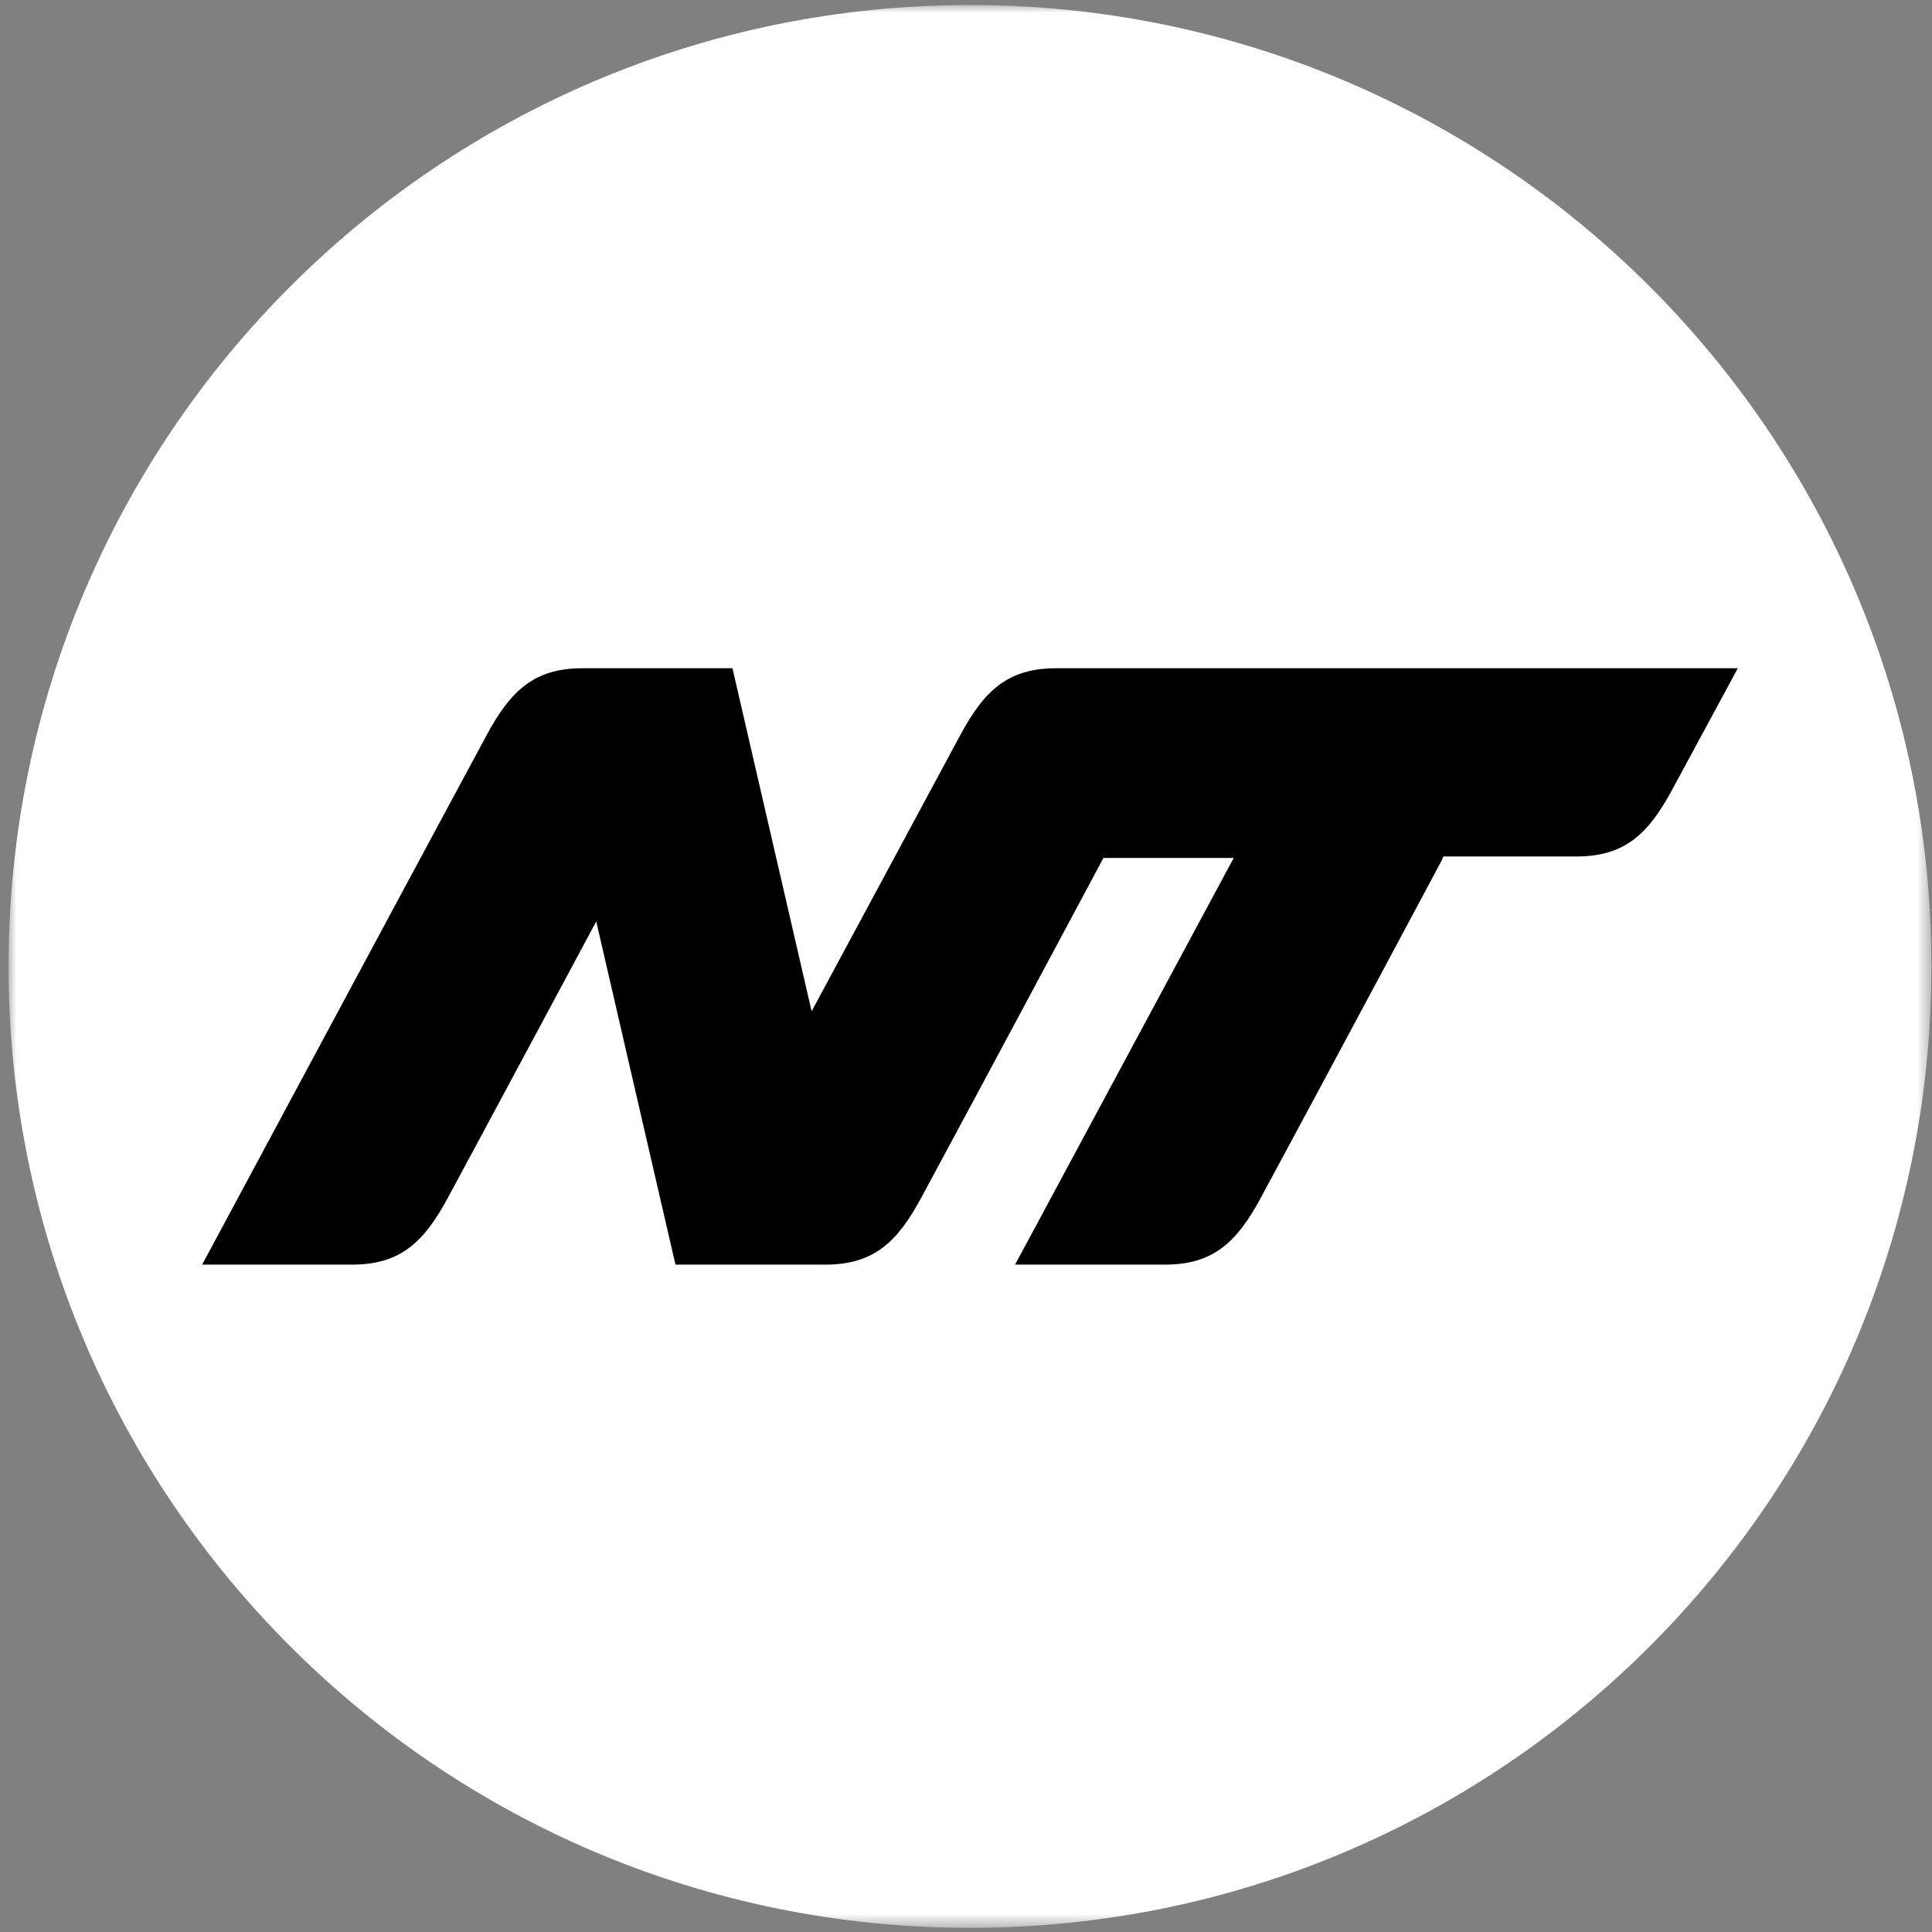
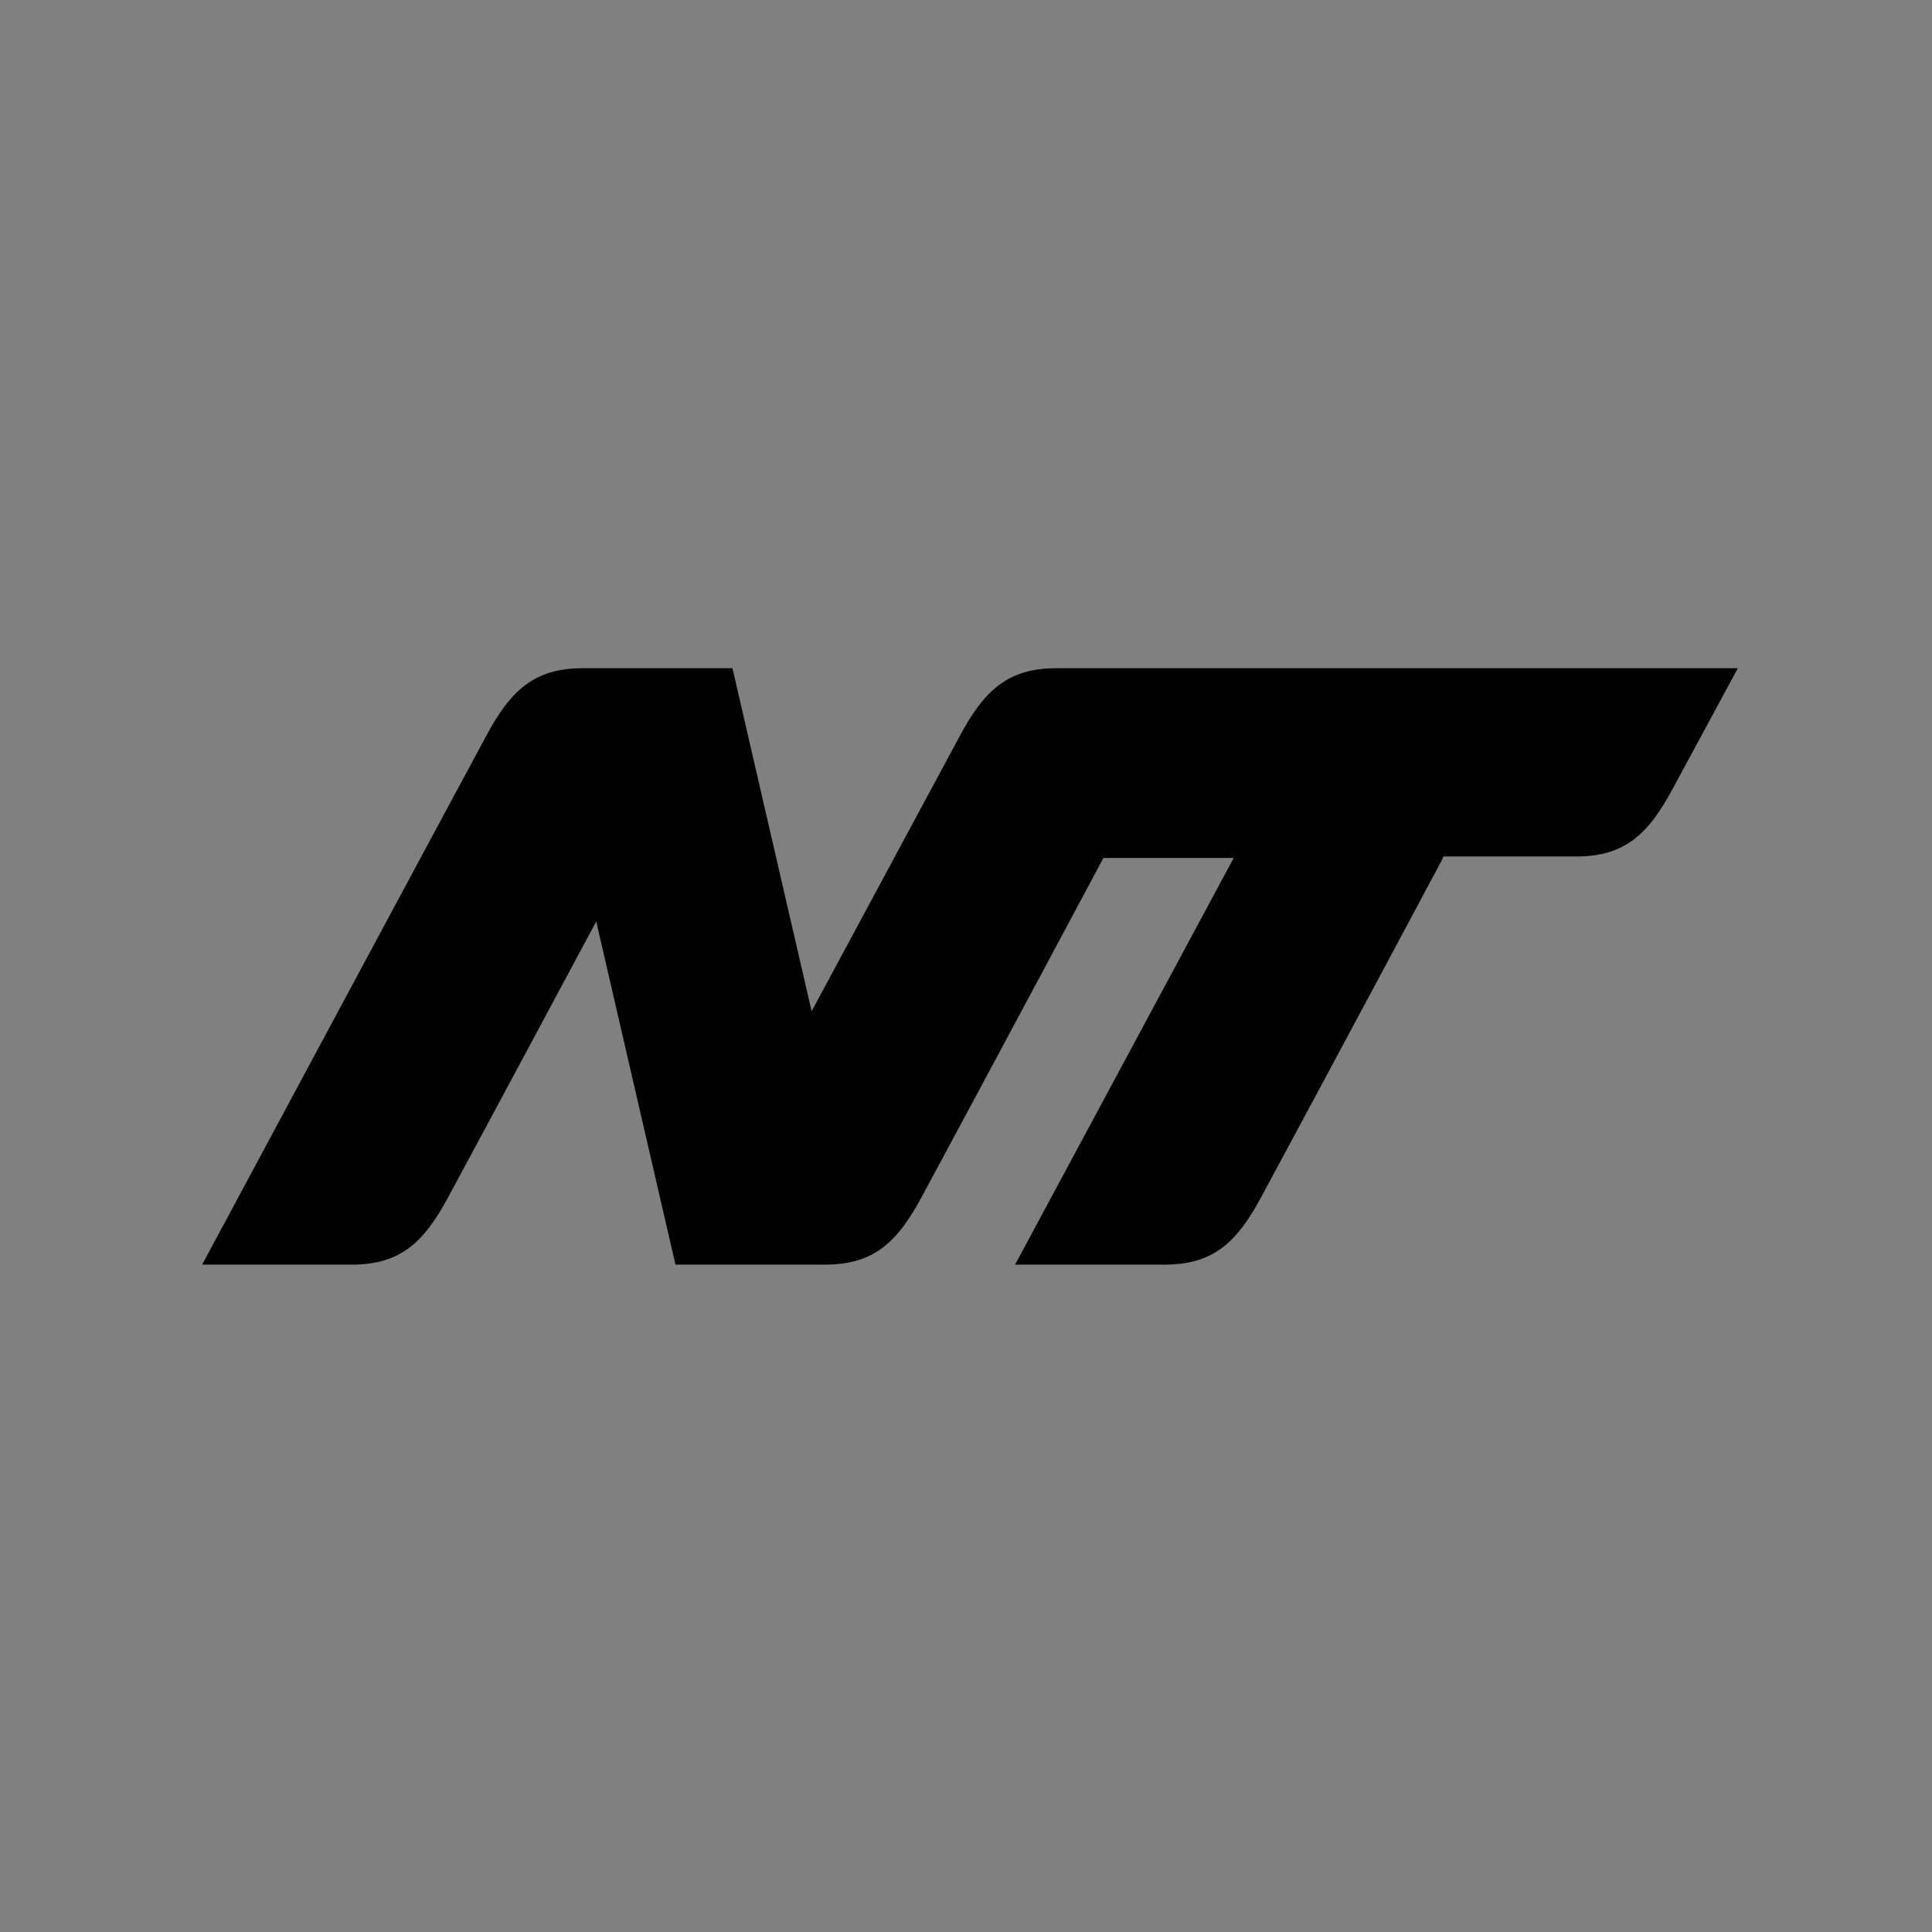
<svg xmlns="http://www.w3.org/2000/svg" xmlns:xlink="http://www.w3.org/1999/xlink" width="124" height="124" viewBox="0 0 124 124">
  <rect x="0" y="0" width="124" height="124" fill="#808080" stroke="none" />
  <defs>
    <polygon id="a" points="0 0 123.412 0 123.412 123.412 0 123.412" />
  </defs>
  <g fill="none" fill-rule="evenodd" transform="translate(.55 .322)">
    <mask id="b" fill="#fff">
      <use xlink:href="#a" />
    </mask>
-     <path fill="#FFF" d="M61.706,-0 C27.626,-0 -0,27.626 -0,61.706 C-0,95.786 27.626,123.412 61.706,123.412 C95.786,123.412 123.412,95.786 123.412,61.706 C123.412,27.626 95.786,-0 61.706,-0" mask="url(#b)" />
    <path fill="#000" d="M100.63,54.649 L92.09,54.649 L92.008,54.854 C92.008,54.854 84.809,68.335 80.374,76.551 C78.85,79.375 77.347,80.844 74.225,80.844 L64.6,80.844 L78.632,54.744 L70.27,54.744 C70.27,54.744 62.373,69.523 58.578,76.551 C57.053,79.373 55.55,80.844 52.428,80.844 L42.803,80.844 L37.718,58.818 C37.718,58.818 30.729,71.863 28.197,76.551 C26.674,79.373 25.172,80.844 22.049,80.844 L12.425,80.844 C12.425,80.844 28.152,51.546 30.683,46.861 C32.206,44.039 33.709,42.567 36.831,42.567 L46.461,42.567 L51.542,64.583 L61.081,46.861 C62.603,44.039 64.106,42.567 67.228,42.567 L110.987,42.567 L106.779,50.354 C105.257,53.175 103.754,54.649 100.63,54.649" />
  </g>
</svg>